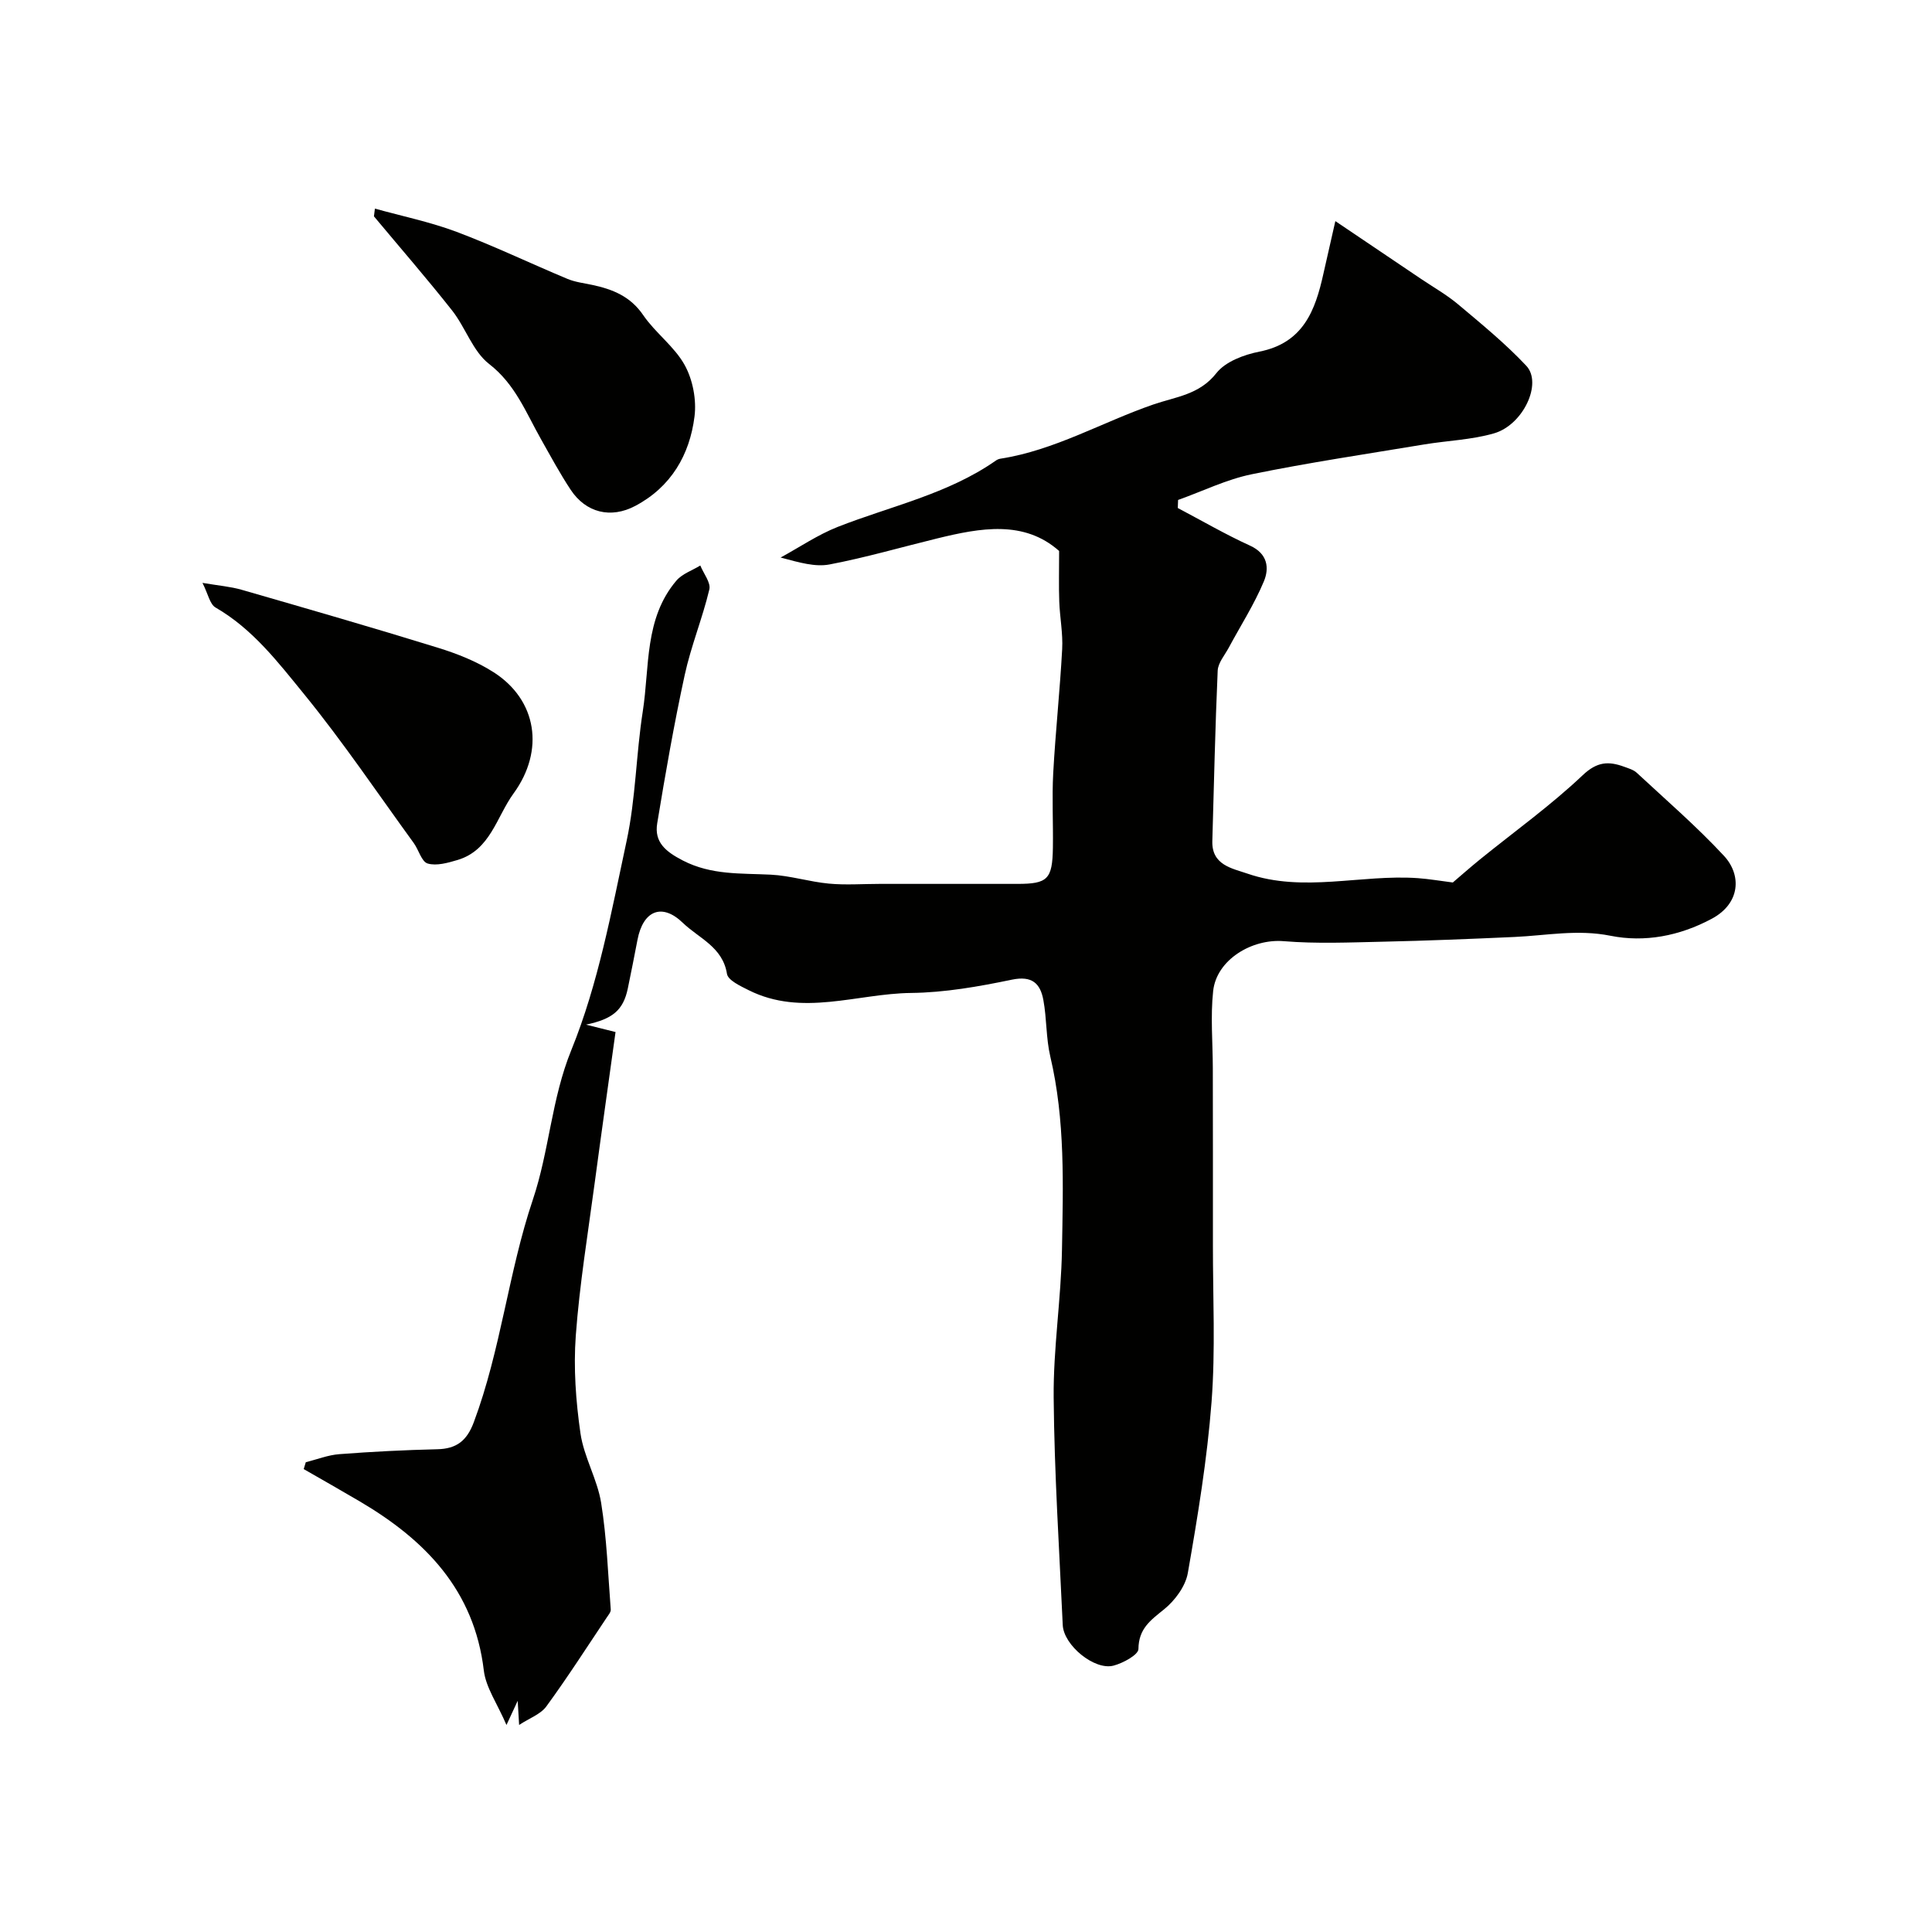
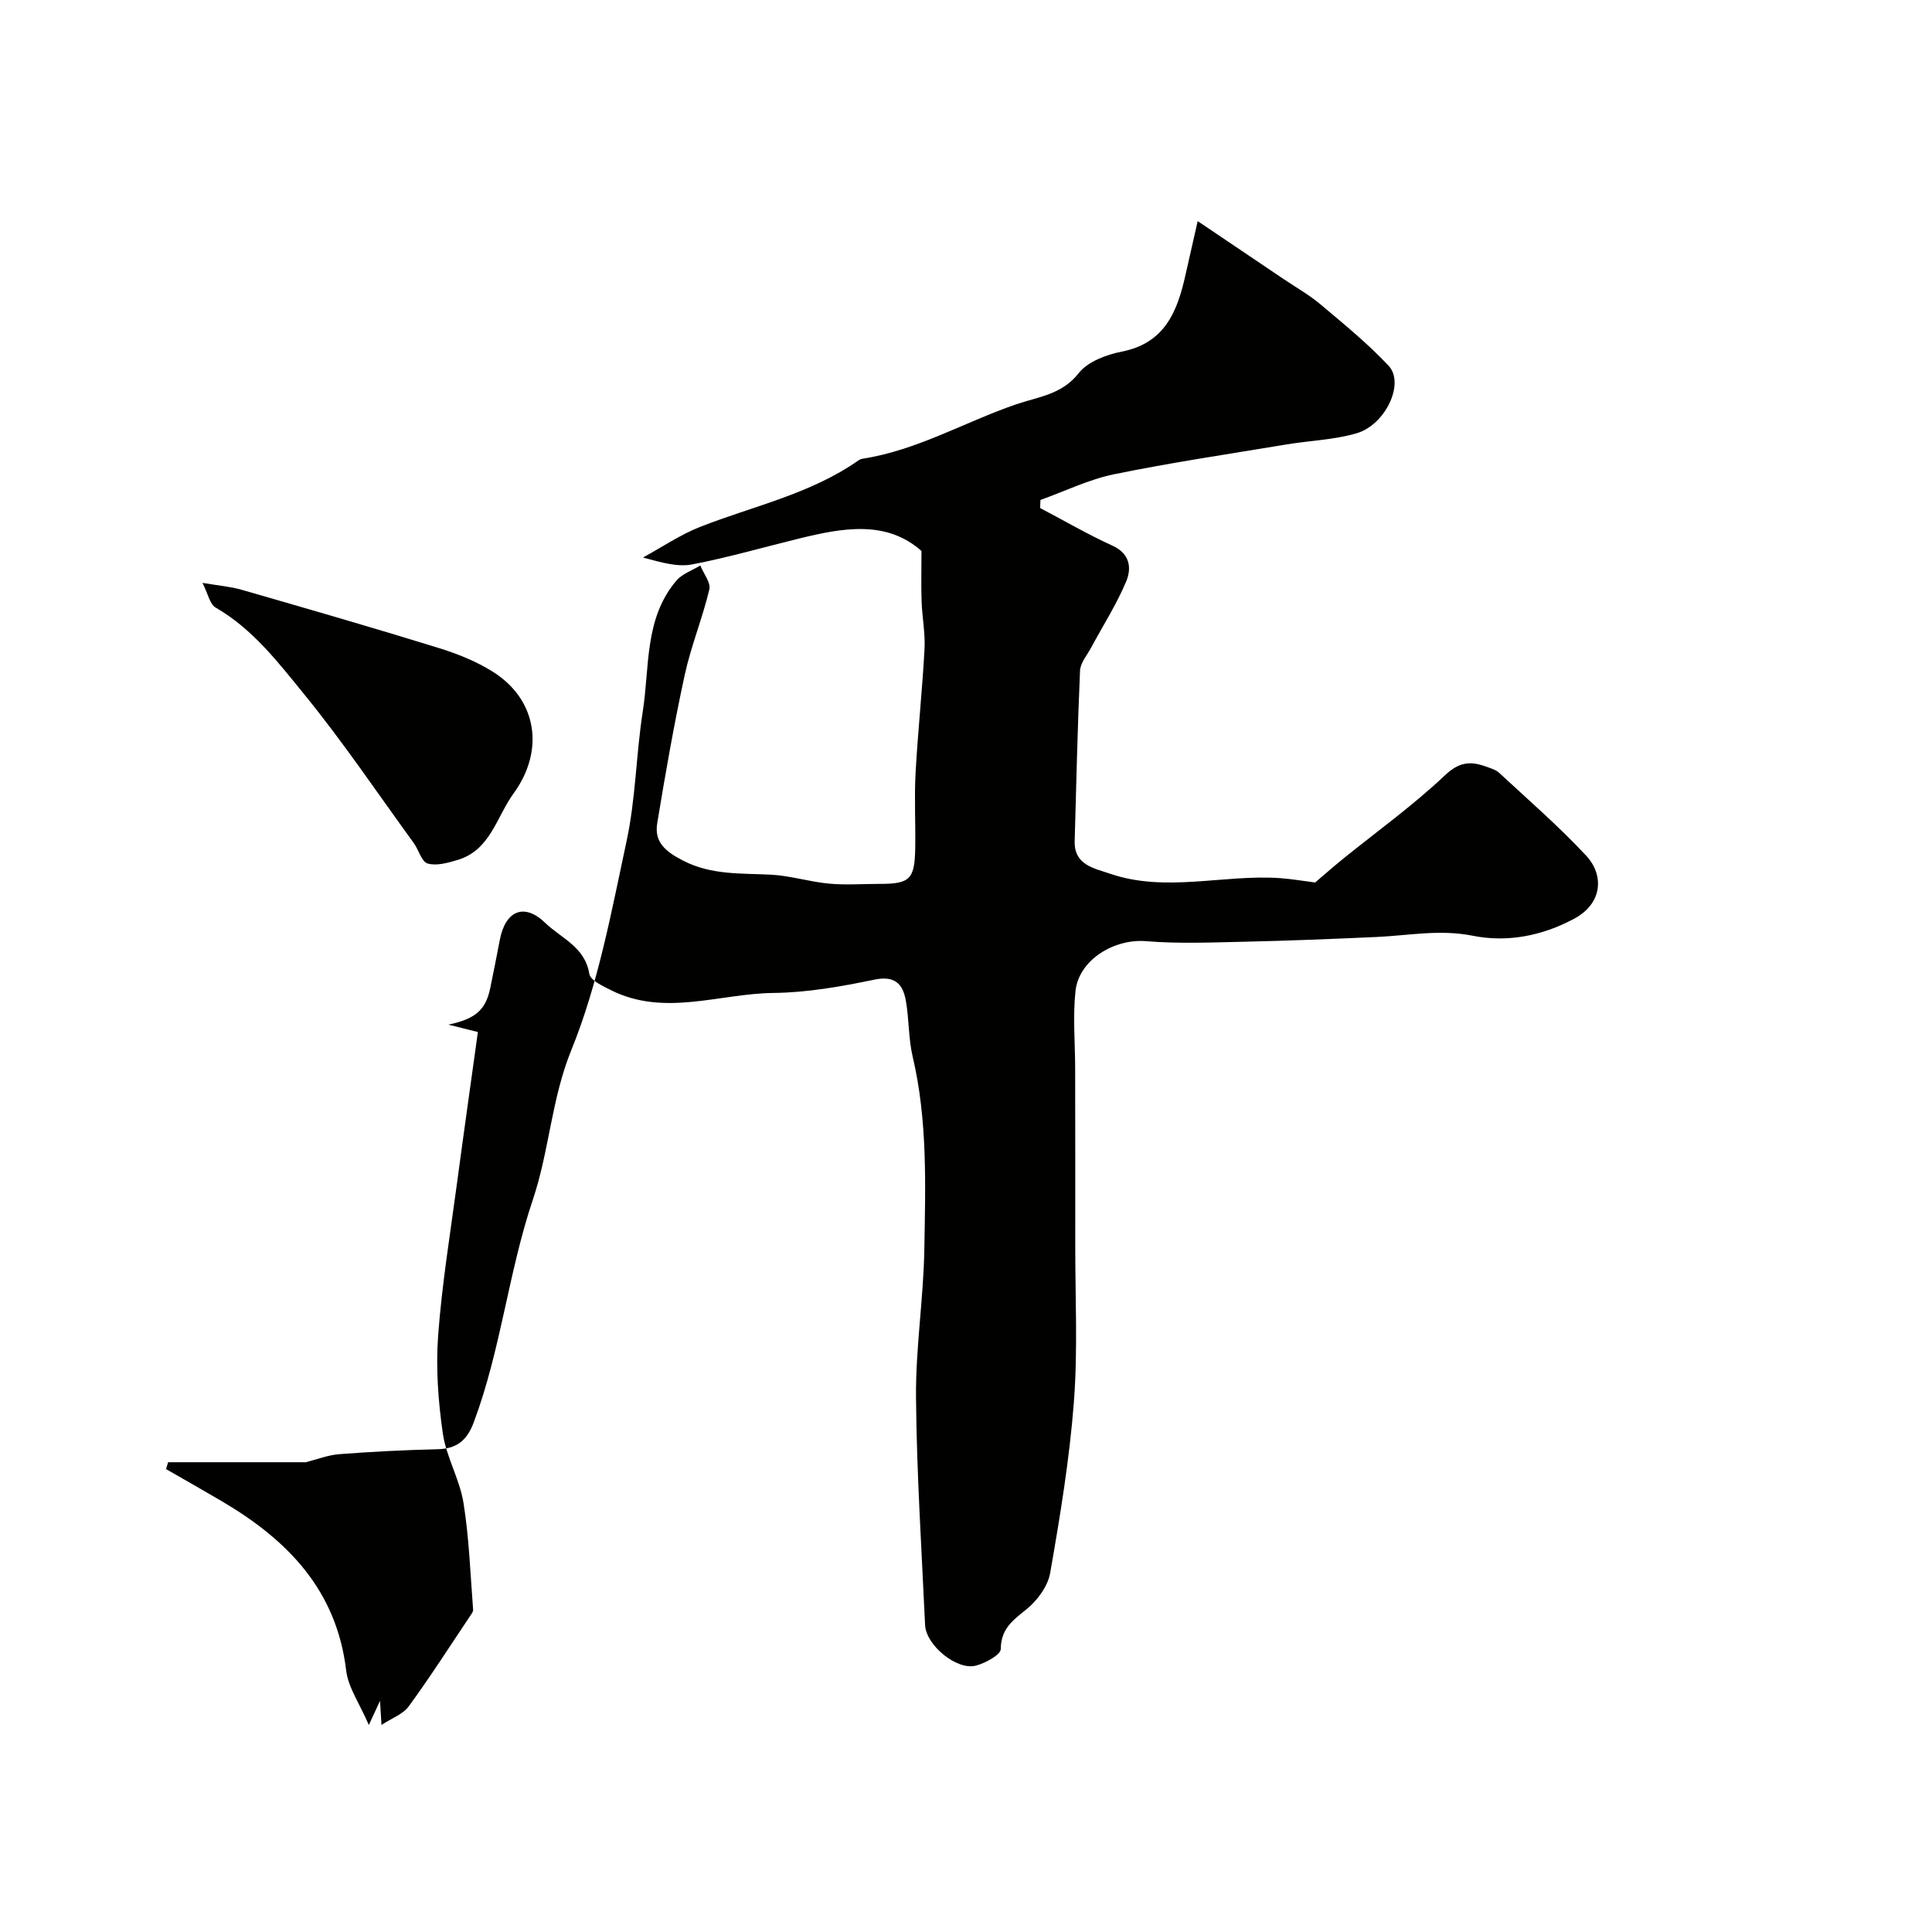
<svg xmlns="http://www.w3.org/2000/svg" enable-background="new 0 0 400 400" viewBox="0 0 400 400">
  <g fill="#010100">
-     <path d="m63.31 302.74c2.31-.58 4.59-1.49 6.93-1.67 6.75-.52 13.53-.86 20.3-1.02 3.99-.09 6.12-1.76 7.55-5.58 5.61-14.99 7.17-31.05 12.22-46.06 3.43-10.19 3.84-20.85 7.99-31.04 5.58-13.72 8.3-28.69 11.44-43.29 1.88-8.76 1.95-17.9 3.34-26.79 1.44-9.23.29-19.23 6.96-27.08 1.21-1.42 3.28-2.1 4.95-3.13.67 1.67 2.21 3.54 1.87 4.96-1.42 5.97-3.8 11.73-5.1 17.72-2.21 10.16-4 20.42-5.69 30.69-.65 3.94 1.77 5.88 5.31 7.71 5.91 3.05 12.01 2.62 18.2 2.93 4.02.2 7.98 1.47 12.01 1.85 3.48.33 7.02.06 10.54.06h28.5c6.27 0 7.26-.95 7.36-7.49.08-5.16-.21-10.34.07-15.49.47-8.54 1.39-17.06 1.85-25.61.18-3.26-.48-6.56-.6-9.84-.12-3.24-.03-6.48-.03-10.5-7.25-6.42-16.23-4.8-25.26-2.59-7.42 1.81-14.76 3.95-22.25 5.38-2.98.57-6.24-.38-10.15-1.43 3.93-2.14 7.69-4.71 11.82-6.34 11.03-4.33 22.82-6.79 32.75-13.74.27-.19.6-.33.92-.38 11.27-1.75 21.08-7.57 31.66-11.22 4.69-1.62 9.54-2 13.08-6.51 1.87-2.38 5.71-3.81 8.9-4.44 9.08-1.8 11.57-8.52 13.25-16.14.72-3.24 1.47-6.48 2.47-10.88 6.53 4.4 12.16 8.19 17.78 11.99 2.57 1.73 5.3 3.28 7.66 5.26 4.84 4.07 9.77 8.1 14.09 12.7 3.39 3.61-.63 12.24-6.68 13.99-4.66 1.35-9.66 1.5-14.48 2.3-11.91 1.98-23.86 3.75-35.68 6.17-5.23 1.07-10.17 3.51-15.25 5.32-.02.56-.04 1.11-.06 1.67 4.98 2.62 9.85 5.46 14.96 7.79 3.68 1.67 4 4.67 2.86 7.4-1.99 4.76-4.82 9.16-7.27 13.73-.84 1.56-2.21 3.13-2.29 4.74-.52 11.76-.77 23.52-1.11 35.29-.15 4.99 4.1 5.65 7.26 6.74 11.61 4 23.53.12 35.28.94 2.36.17 4.71.58 7.25.9 1.44-1.22 3.5-3.05 5.63-4.78 7.13-5.78 14.63-11.15 21.27-17.44 3-2.84 5.37-2.91 8.56-1.75.92.34 1.96.63 2.64 1.27 6.08 5.65 12.39 11.1 18.03 17.17 3.68 3.96 3.44 9.85-2.52 13.04-6.7 3.59-13.92 4.93-20.96 3.52-6.85-1.37-13.27-.05-19.89.25-9.09.41-18.19.78-27.29.98-6.83.15-13.7.45-20.49-.11-6.55-.54-13.89 3.82-14.6 10.32-.57 5.27-.08 10.65-.07 15.98.01 12.21.04 24.41.02 36.62-.01 10.83.54 21.7-.28 32.47-.91 11.87-2.86 23.67-4.91 35.41-.48 2.77-2.69 5.74-4.95 7.56-2.82 2.27-5.24 4-5.28 8.19-.01 1.2-3.18 2.92-5.15 3.44-3.95 1.04-10.33-4.22-10.52-8.4-.72-15.7-1.74-31.4-1.88-47.1-.09-10.19 1.54-20.38 1.72-30.58.23-13.38.7-26.81-2.42-40.04-.89-3.79-.72-7.82-1.43-11.67-.63-3.44-2.33-5.1-6.52-4.23-6.86 1.43-13.89 2.67-20.87 2.75-11.21.13-22.57 4.97-33.64-.58-1.69-.85-4.26-2.03-4.48-3.38-.89-5.58-5.84-7.37-9.13-10.55-4.35-4.21-8.25-2.53-9.4 3.53-.64 3.36-1.31 6.71-2 10.06-.95 4.54-3.19 6.33-8.65 7.48 1.73.43 3.47.87 6.11 1.53-1.42 10.28-2.91 20.73-4.31 31.2-1.41 10.54-3.14 21.07-3.92 31.66-.49 6.7.01 13.57.97 20.23.71 4.9 3.49 9.49 4.28 14.39 1.17 7.28 1.42 14.71 1.99 22.09.04.53-.49 1.13-.83 1.65-4.13 6.17-8.13 12.42-12.51 18.41-1.18 1.62-3.49 2.42-5.63 3.83-.09-1.49-.15-2.5-.3-4.99-.91 1.97-1.25 2.69-2.32 5-1.91-4.45-4.27-7.75-4.69-11.28-1.98-16.65-12.13-27.03-25.7-35.02-3.84-2.26-7.72-4.46-11.59-6.68.14-.48.29-.95.43-1.42z" />
-     <path d="m77.62 43.19c5.65 1.57 11.44 2.76 16.91 4.81 7.76 2.92 15.27 6.53 22.93 9.73 1.62.68 3.43.89 5.17 1.26 4.21.9 7.88 2.36 10.53 6.24 2.52 3.7 6.47 6.5 8.6 10.36 1.68 3.04 2.47 7.2 2.03 10.65-1 7.95-4.86 14.57-12.24 18.49-5.09 2.71-10.25 1.43-13.4-3.33-2.24-3.39-4.17-6.98-6.17-10.52-3.1-5.48-5.3-11.33-10.71-15.52-3.38-2.62-4.88-7.54-7.66-11.07-5.23-6.63-10.78-13.01-16.19-19.5.07-.53.14-1.06.2-1.6z" />
+     <path d="m63.31 302.74c2.31-.58 4.59-1.49 6.93-1.67 6.75-.52 13.53-.86 20.3-1.02 3.99-.09 6.12-1.76 7.55-5.58 5.61-14.99 7.17-31.05 12.22-46.06 3.43-10.19 3.84-20.85 7.99-31.04 5.58-13.72 8.3-28.69 11.44-43.29 1.88-8.76 1.95-17.9 3.34-26.79 1.44-9.23.29-19.23 6.96-27.08 1.21-1.42 3.28-2.1 4.95-3.13.67 1.67 2.21 3.54 1.87 4.96-1.42 5.97-3.8 11.73-5.1 17.72-2.21 10.16-4 20.42-5.69 30.69-.65 3.94 1.77 5.88 5.31 7.71 5.91 3.05 12.01 2.62 18.2 2.93 4.02.2 7.98 1.47 12.01 1.85 3.48.33 7.02.06 10.54.06c6.27 0 7.26-.95 7.36-7.49.08-5.16-.21-10.34.07-15.49.47-8.54 1.39-17.06 1.85-25.61.18-3.26-.48-6.56-.6-9.84-.12-3.24-.03-6.48-.03-10.5-7.25-6.42-16.23-4.8-25.26-2.59-7.42 1.81-14.76 3.95-22.25 5.38-2.98.57-6.24-.38-10.15-1.43 3.93-2.14 7.69-4.71 11.82-6.34 11.03-4.33 22.82-6.79 32.75-13.74.27-.19.6-.33.92-.38 11.27-1.75 21.08-7.57 31.66-11.22 4.69-1.62 9.54-2 13.08-6.51 1.87-2.38 5.71-3.81 8.9-4.44 9.08-1.8 11.57-8.52 13.25-16.14.72-3.24 1.47-6.48 2.47-10.88 6.53 4.4 12.16 8.19 17.78 11.99 2.57 1.73 5.3 3.28 7.66 5.26 4.84 4.07 9.77 8.1 14.09 12.7 3.39 3.61-.63 12.24-6.68 13.99-4.66 1.35-9.66 1.5-14.48 2.3-11.91 1.98-23.86 3.75-35.68 6.17-5.23 1.07-10.17 3.51-15.25 5.32-.02.56-.04 1.11-.06 1.67 4.98 2.62 9.85 5.46 14.96 7.79 3.68 1.67 4 4.67 2.86 7.4-1.99 4.76-4.82 9.16-7.27 13.73-.84 1.56-2.21 3.13-2.29 4.74-.52 11.76-.77 23.52-1.11 35.29-.15 4.99 4.1 5.65 7.26 6.74 11.61 4 23.53.12 35.28.94 2.36.17 4.71.58 7.25.9 1.44-1.22 3.5-3.05 5.63-4.78 7.13-5.78 14.63-11.15 21.27-17.44 3-2.84 5.37-2.91 8.56-1.75.92.34 1.96.63 2.64 1.27 6.08 5.65 12.39 11.1 18.03 17.17 3.68 3.96 3.44 9.85-2.52 13.04-6.7 3.59-13.92 4.93-20.96 3.52-6.85-1.37-13.27-.05-19.89.25-9.09.41-18.19.78-27.29.98-6.83.15-13.7.45-20.49-.11-6.55-.54-13.89 3.82-14.6 10.32-.57 5.27-.08 10.65-.07 15.98.01 12.21.04 24.41.02 36.62-.01 10.83.54 21.7-.28 32.47-.91 11.87-2.86 23.67-4.91 35.41-.48 2.77-2.69 5.74-4.95 7.56-2.82 2.27-5.24 4-5.28 8.19-.01 1.2-3.18 2.92-5.15 3.44-3.95 1.04-10.33-4.22-10.52-8.4-.72-15.7-1.74-31.4-1.88-47.1-.09-10.19 1.54-20.38 1.72-30.58.23-13.38.7-26.81-2.42-40.04-.89-3.79-.72-7.82-1.43-11.67-.63-3.44-2.33-5.1-6.52-4.23-6.86 1.43-13.89 2.67-20.87 2.75-11.21.13-22.57 4.97-33.64-.58-1.69-.85-4.26-2.03-4.48-3.38-.89-5.58-5.84-7.37-9.13-10.55-4.35-4.21-8.25-2.53-9.4 3.53-.64 3.36-1.31 6.71-2 10.06-.95 4.54-3.19 6.33-8.65 7.48 1.73.43 3.47.87 6.11 1.53-1.42 10.28-2.91 20.73-4.31 31.2-1.41 10.54-3.14 21.07-3.92 31.66-.49 6.7.01 13.57.97 20.23.71 4.9 3.49 9.49 4.28 14.39 1.17 7.28 1.42 14.71 1.99 22.09.04.53-.49 1.13-.83 1.65-4.13 6.17-8.13 12.42-12.51 18.41-1.18 1.62-3.49 2.42-5.63 3.83-.09-1.49-.15-2.5-.3-4.99-.91 1.97-1.25 2.69-2.32 5-1.91-4.45-4.27-7.75-4.69-11.28-1.98-16.65-12.13-27.03-25.7-35.02-3.84-2.26-7.72-4.46-11.59-6.68.14-.48.29-.95.43-1.42z" />
    <path d="m41.92 120.68c3.35.57 5.8.76 8.12 1.43 13.56 3.91 27.12 7.82 40.6 11.99 3.99 1.23 8.01 2.82 11.51 5.05 9.05 5.75 10.65 16.24 4.18 25.12-3.55 4.88-4.79 11.76-11.63 13.79-1.99.59-4.33 1.26-6.16.72-1.26-.37-1.85-2.83-2.88-4.24-7.49-10.31-14.62-20.9-22.65-30.76-5.39-6.61-10.69-13.57-18.4-18.01-1.18-.7-1.53-2.82-2.69-5.09z" />
  </g>
</svg>